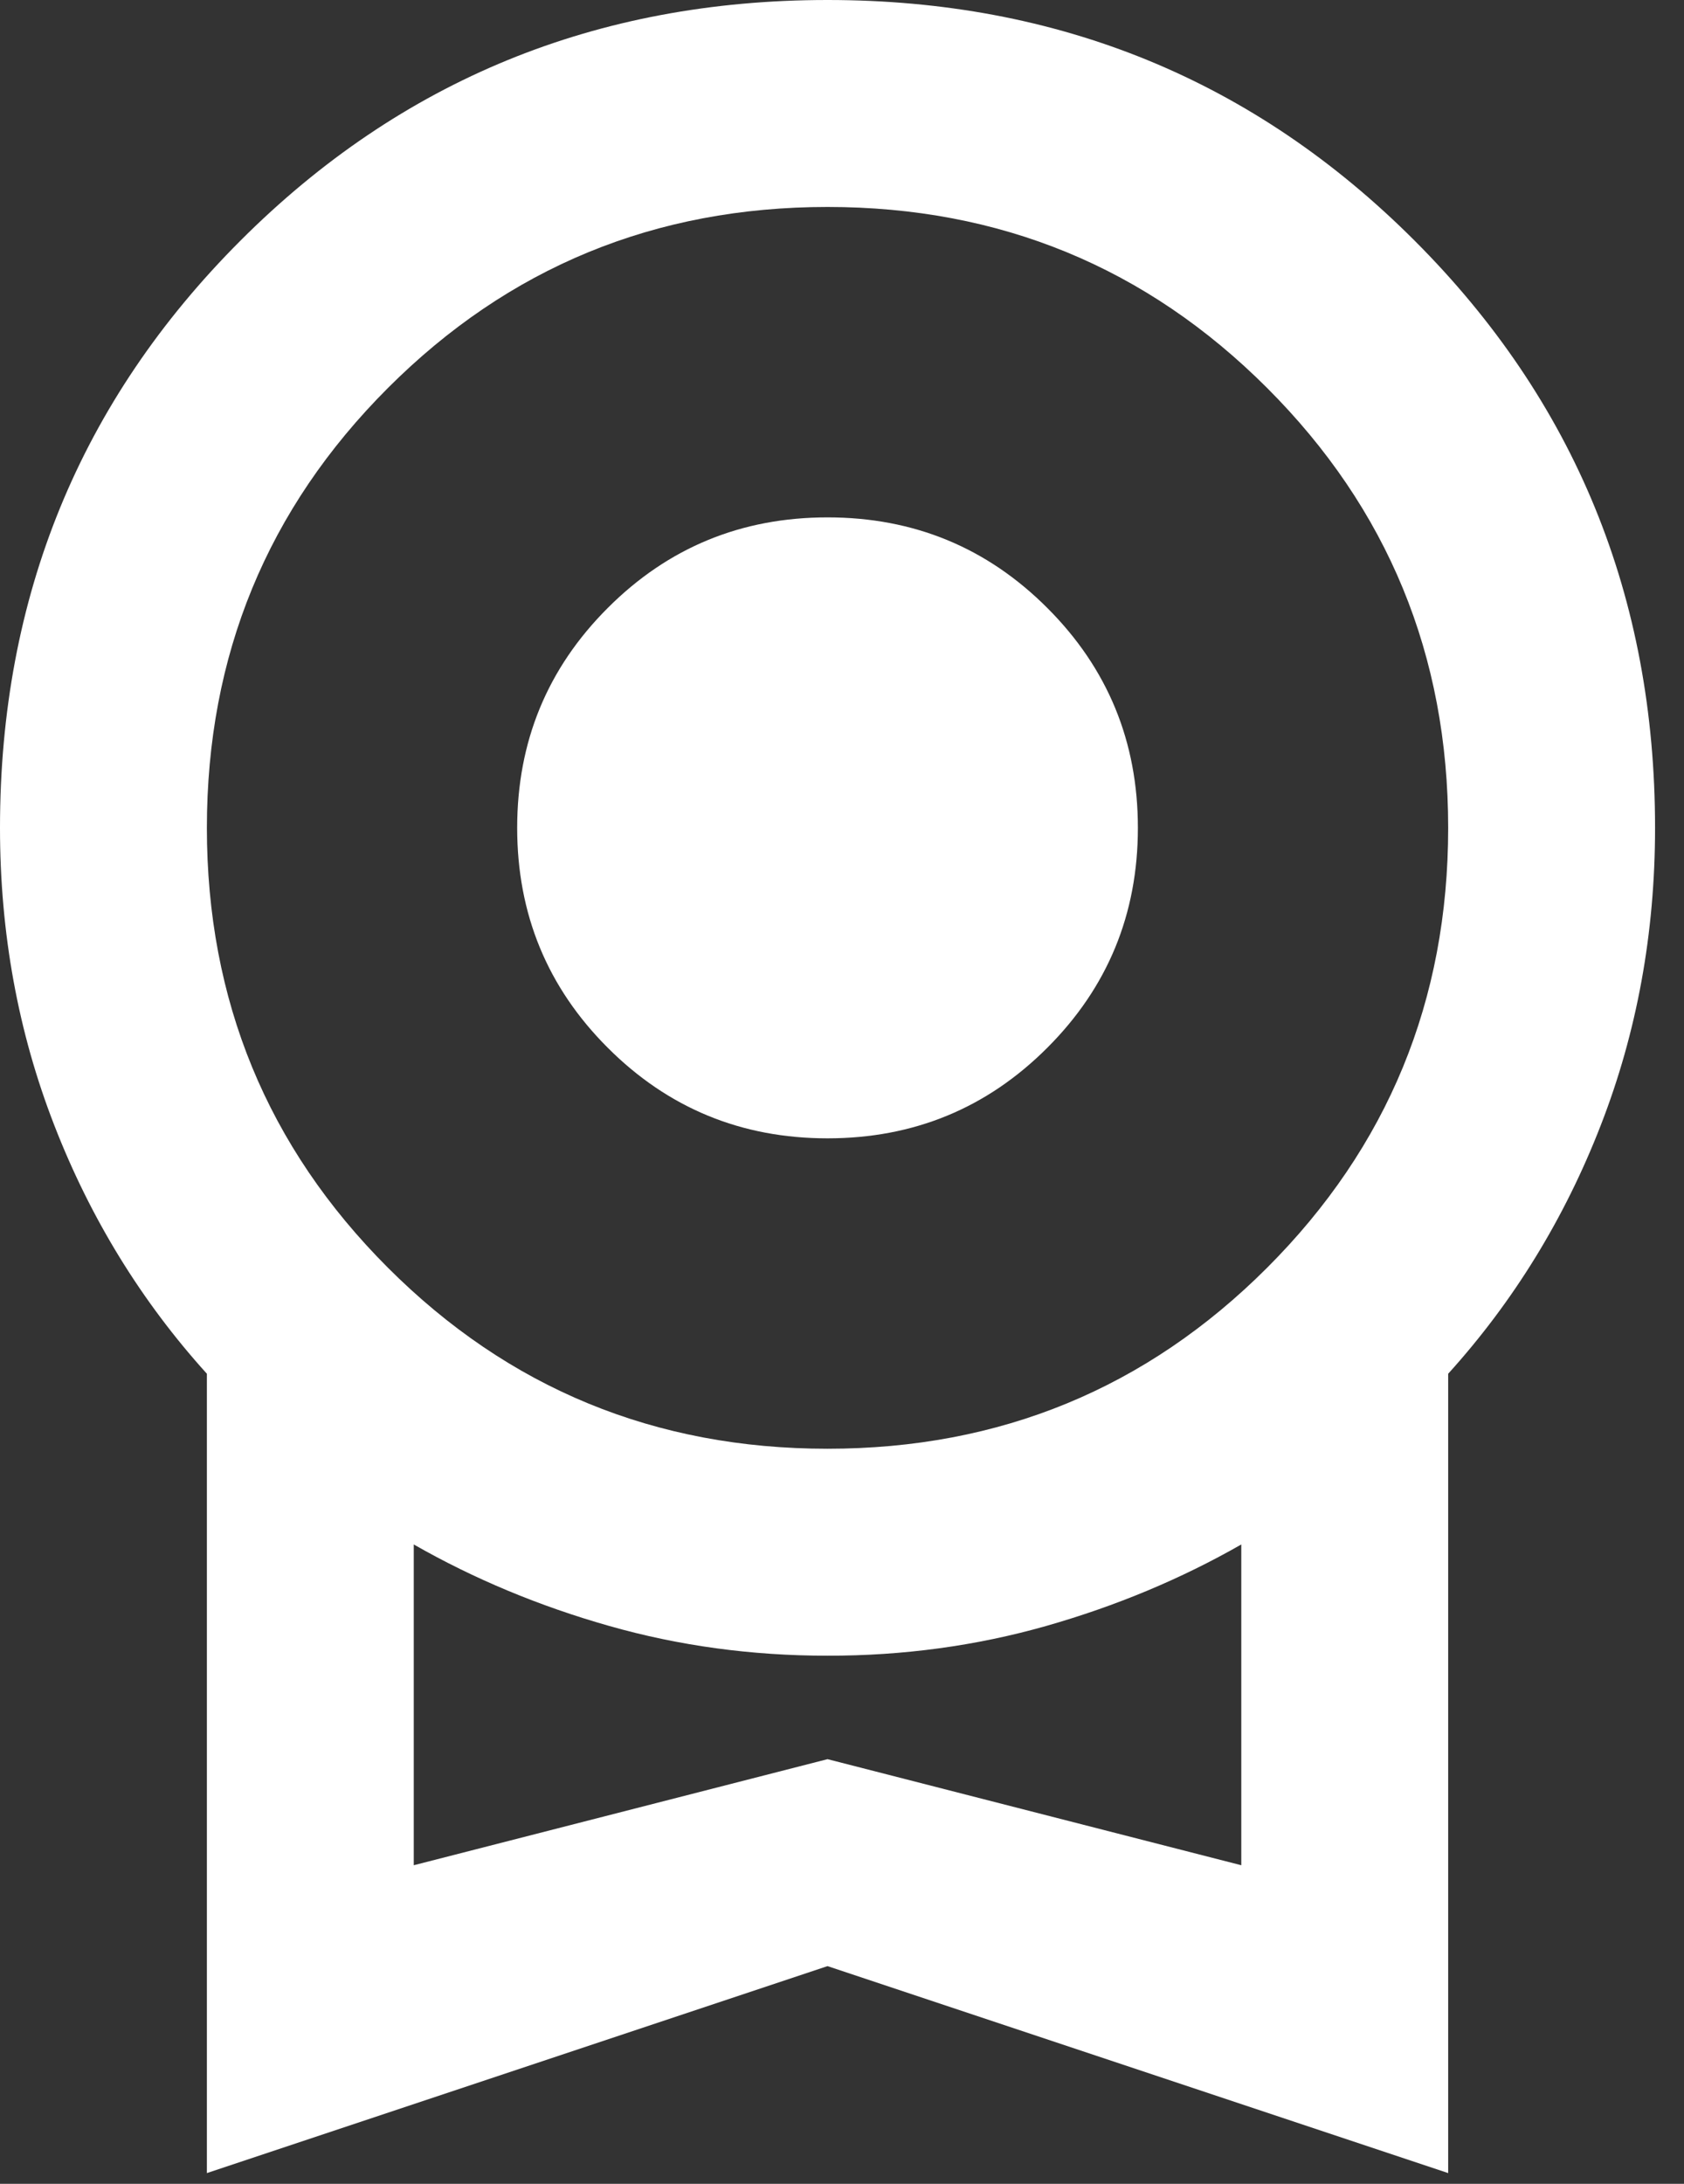
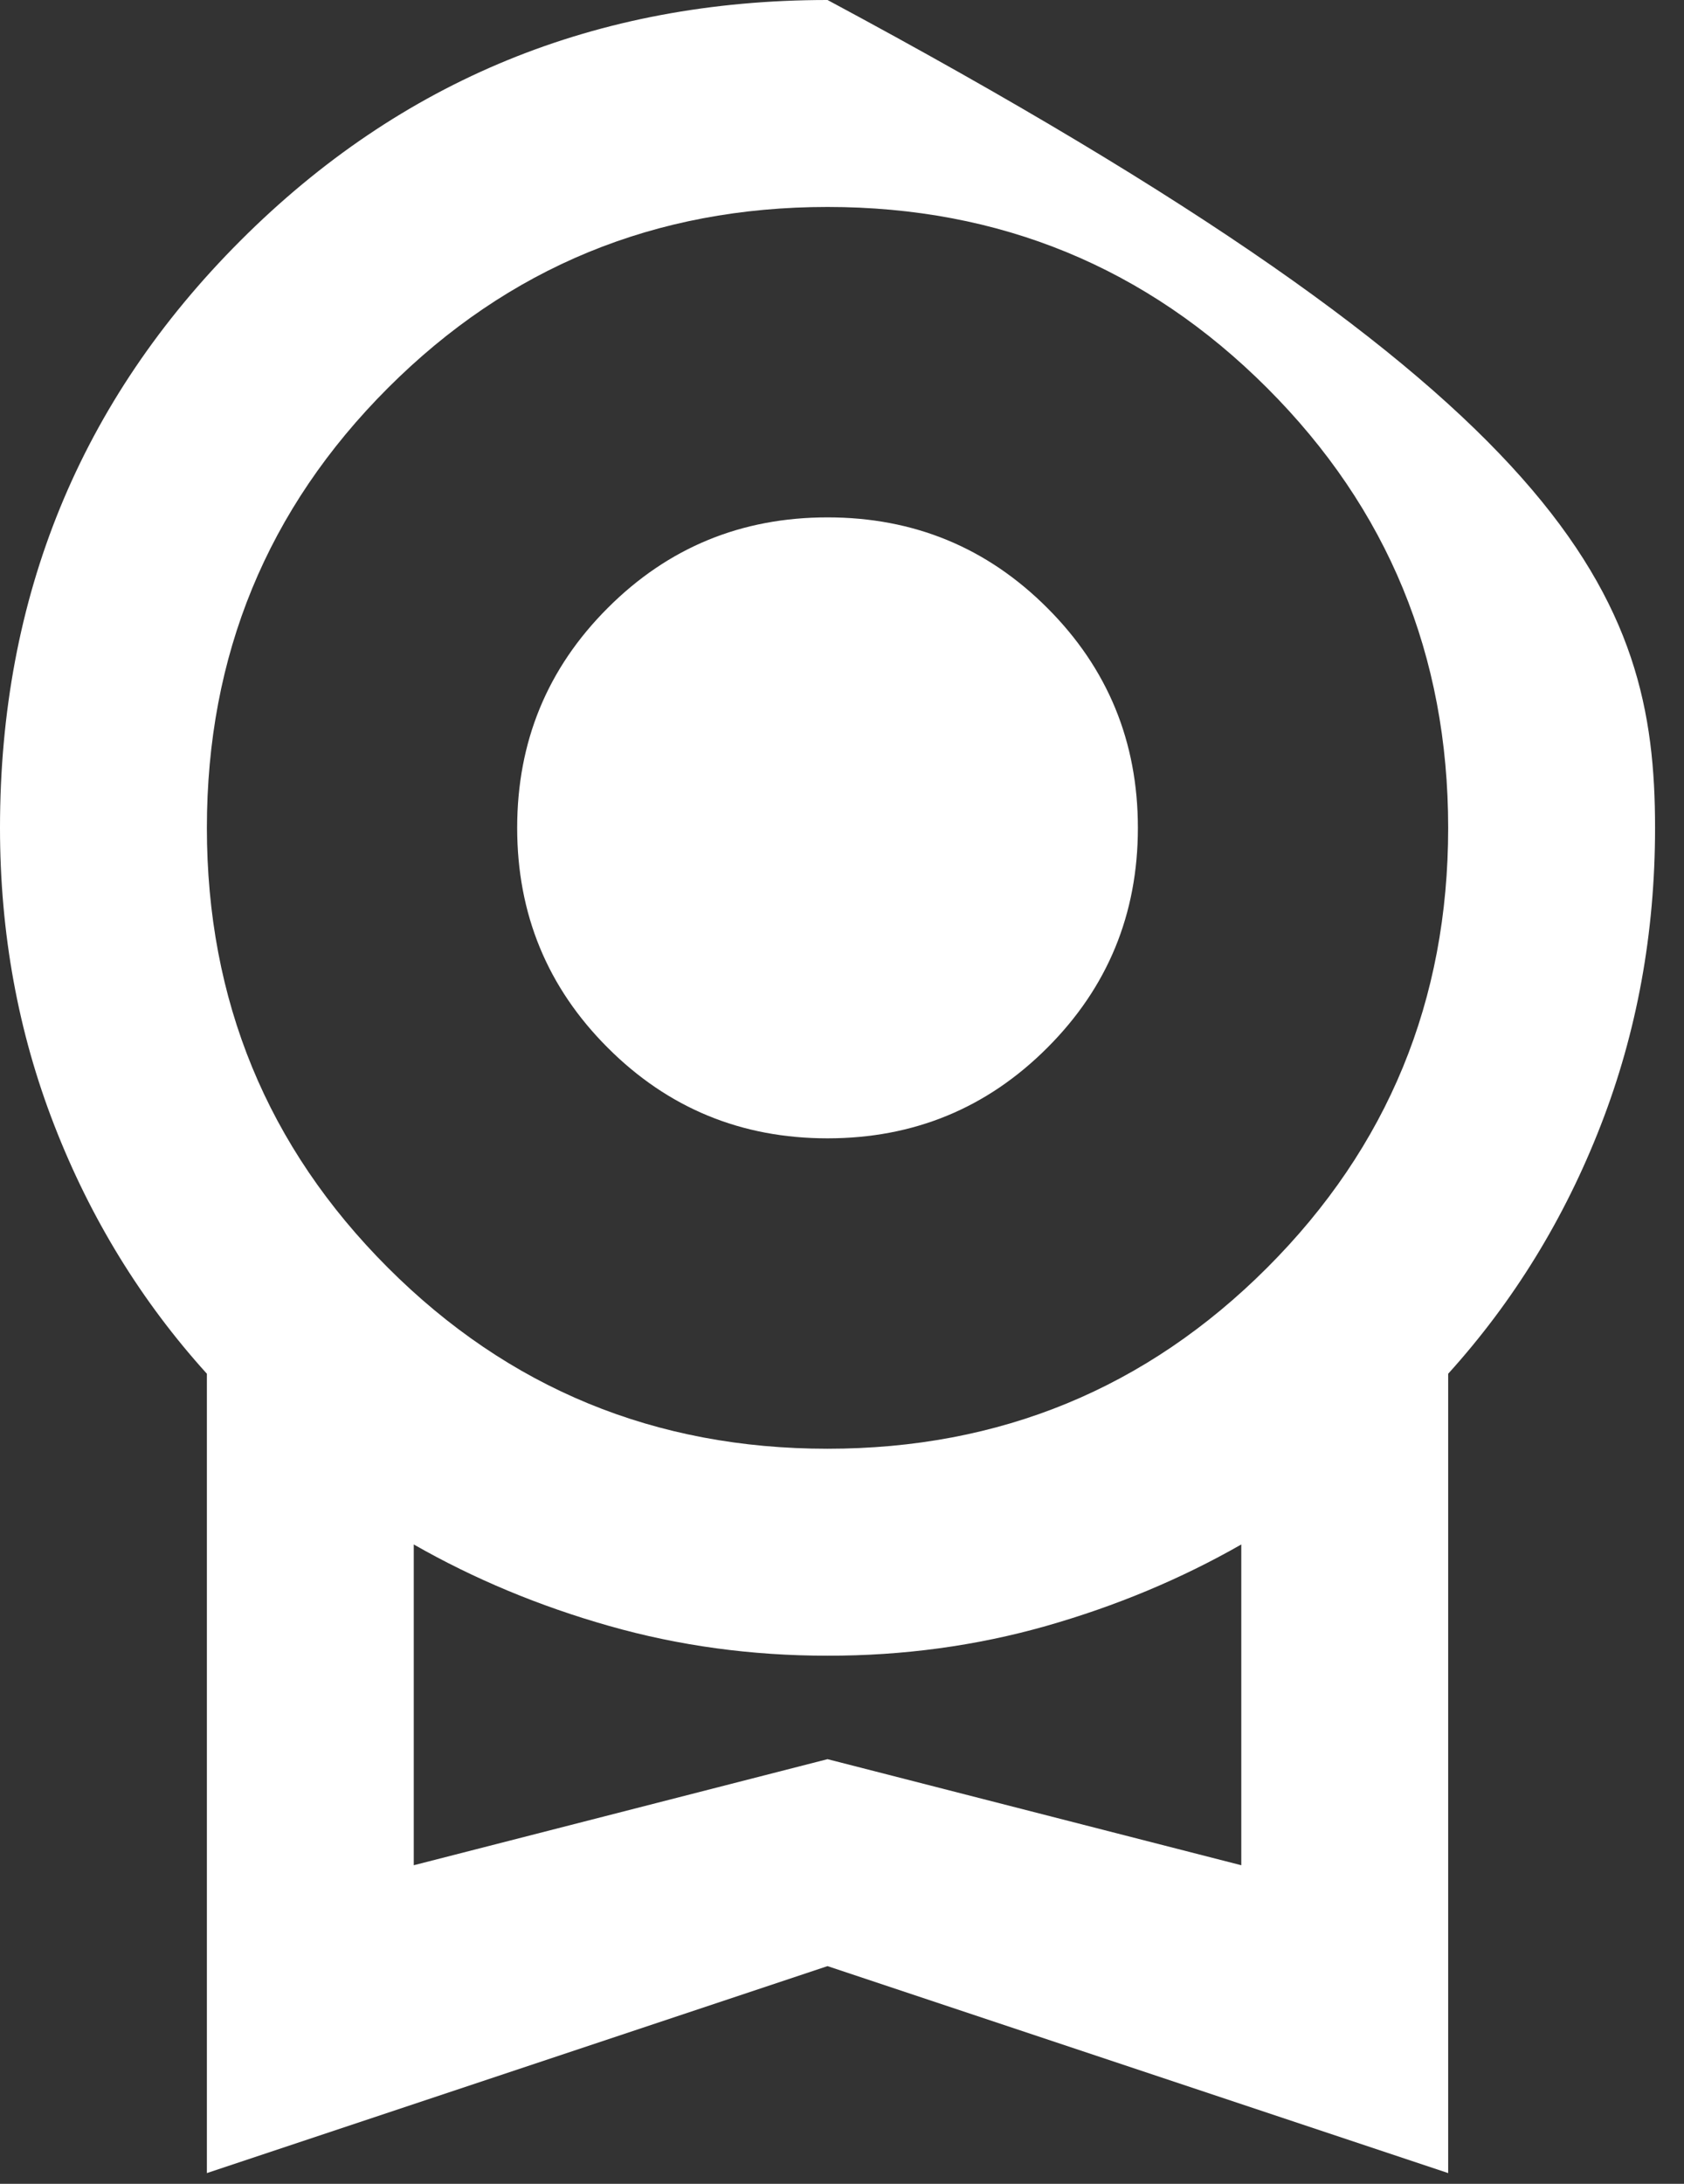
<svg xmlns="http://www.w3.org/2000/svg" width="27" height="35" viewBox="0 0 27 35" fill="none">
  <rect x="0" y="0" width="27" height="35" fill="#333333" stroke="none" />
-   <path d="M13.268 18.244C11.886 18.244 10.711 17.76 9.744 16.792C8.776 15.825 8.292 14.65 8.292 13.268C8.292 11.886 8.776 10.711 9.744 9.744C10.711 8.776 11.886 8.292 13.268 8.292C14.65 8.292 15.825 8.776 16.792 9.744C17.76 10.711 18.244 11.886 18.244 13.268C18.244 14.65 17.76 15.825 16.792 16.792C15.825 17.76 14.65 18.244 13.268 18.244ZM3.317 34.828V22.017C2.267 20.856 1.451 19.529 0.871 18.036C0.29 16.544 0 14.954 0 13.268C0 9.564 1.285 6.427 3.856 3.856C6.427 1.285 9.564 0 13.268 0C16.972 0 20.109 1.285 22.68 3.856C25.251 6.427 26.536 9.564 26.536 13.268C26.536 14.954 26.246 16.544 25.665 18.036C25.085 19.529 24.269 20.856 23.219 22.017V34.828L13.268 31.511L3.317 34.828ZM13.268 23.219C16.032 23.219 18.382 22.252 20.317 20.317C22.252 18.382 23.219 16.032 23.219 13.268C23.219 10.504 22.252 8.154 20.317 6.219C18.382 4.284 16.032 3.317 13.268 3.317C10.504 3.317 8.154 4.284 6.219 6.219C4.284 8.154 3.317 10.504 3.317 13.268C3.317 16.032 4.284 18.382 6.219 20.317C8.154 22.252 10.504 23.219 13.268 23.219ZM6.634 29.894L13.268 28.194L19.902 29.894V24.753C18.934 25.306 17.891 25.741 16.771 26.06C15.651 26.378 14.483 26.537 13.268 26.536C12.052 26.536 10.884 26.377 9.764 26.058C8.644 25.74 7.6 25.305 6.634 24.753V29.894Z" fill="white" />
+   <path d="M13.268 18.244C11.886 18.244 10.711 17.76 9.744 16.792C8.776 15.825 8.292 14.65 8.292 13.268C8.292 11.886 8.776 10.711 9.744 9.744C10.711 8.776 11.886 8.292 13.268 8.292C14.65 8.292 15.825 8.776 16.792 9.744C17.76 10.711 18.244 11.886 18.244 13.268C18.244 14.65 17.76 15.825 16.792 16.792C15.825 17.76 14.65 18.244 13.268 18.244ZM3.317 34.828V22.017C2.267 20.856 1.451 19.529 0.871 18.036C0.29 16.544 0 14.954 0 13.268C0 9.564 1.285 6.427 3.856 3.856C6.427 1.285 9.564 0 13.268 0C25.251 6.427 26.536 9.564 26.536 13.268C26.536 14.954 26.246 16.544 25.665 18.036C25.085 19.529 24.269 20.856 23.219 22.017V34.828L13.268 31.511L3.317 34.828ZM13.268 23.219C16.032 23.219 18.382 22.252 20.317 20.317C22.252 18.382 23.219 16.032 23.219 13.268C23.219 10.504 22.252 8.154 20.317 6.219C18.382 4.284 16.032 3.317 13.268 3.317C10.504 3.317 8.154 4.284 6.219 6.219C4.284 8.154 3.317 10.504 3.317 13.268C3.317 16.032 4.284 18.382 6.219 20.317C8.154 22.252 10.504 23.219 13.268 23.219ZM6.634 29.894L13.268 28.194L19.902 29.894V24.753C18.934 25.306 17.891 25.741 16.771 26.06C15.651 26.378 14.483 26.537 13.268 26.536C12.052 26.536 10.884 26.377 9.764 26.058C8.644 25.74 7.6 25.305 6.634 24.753V29.894Z" fill="white" />
</svg>